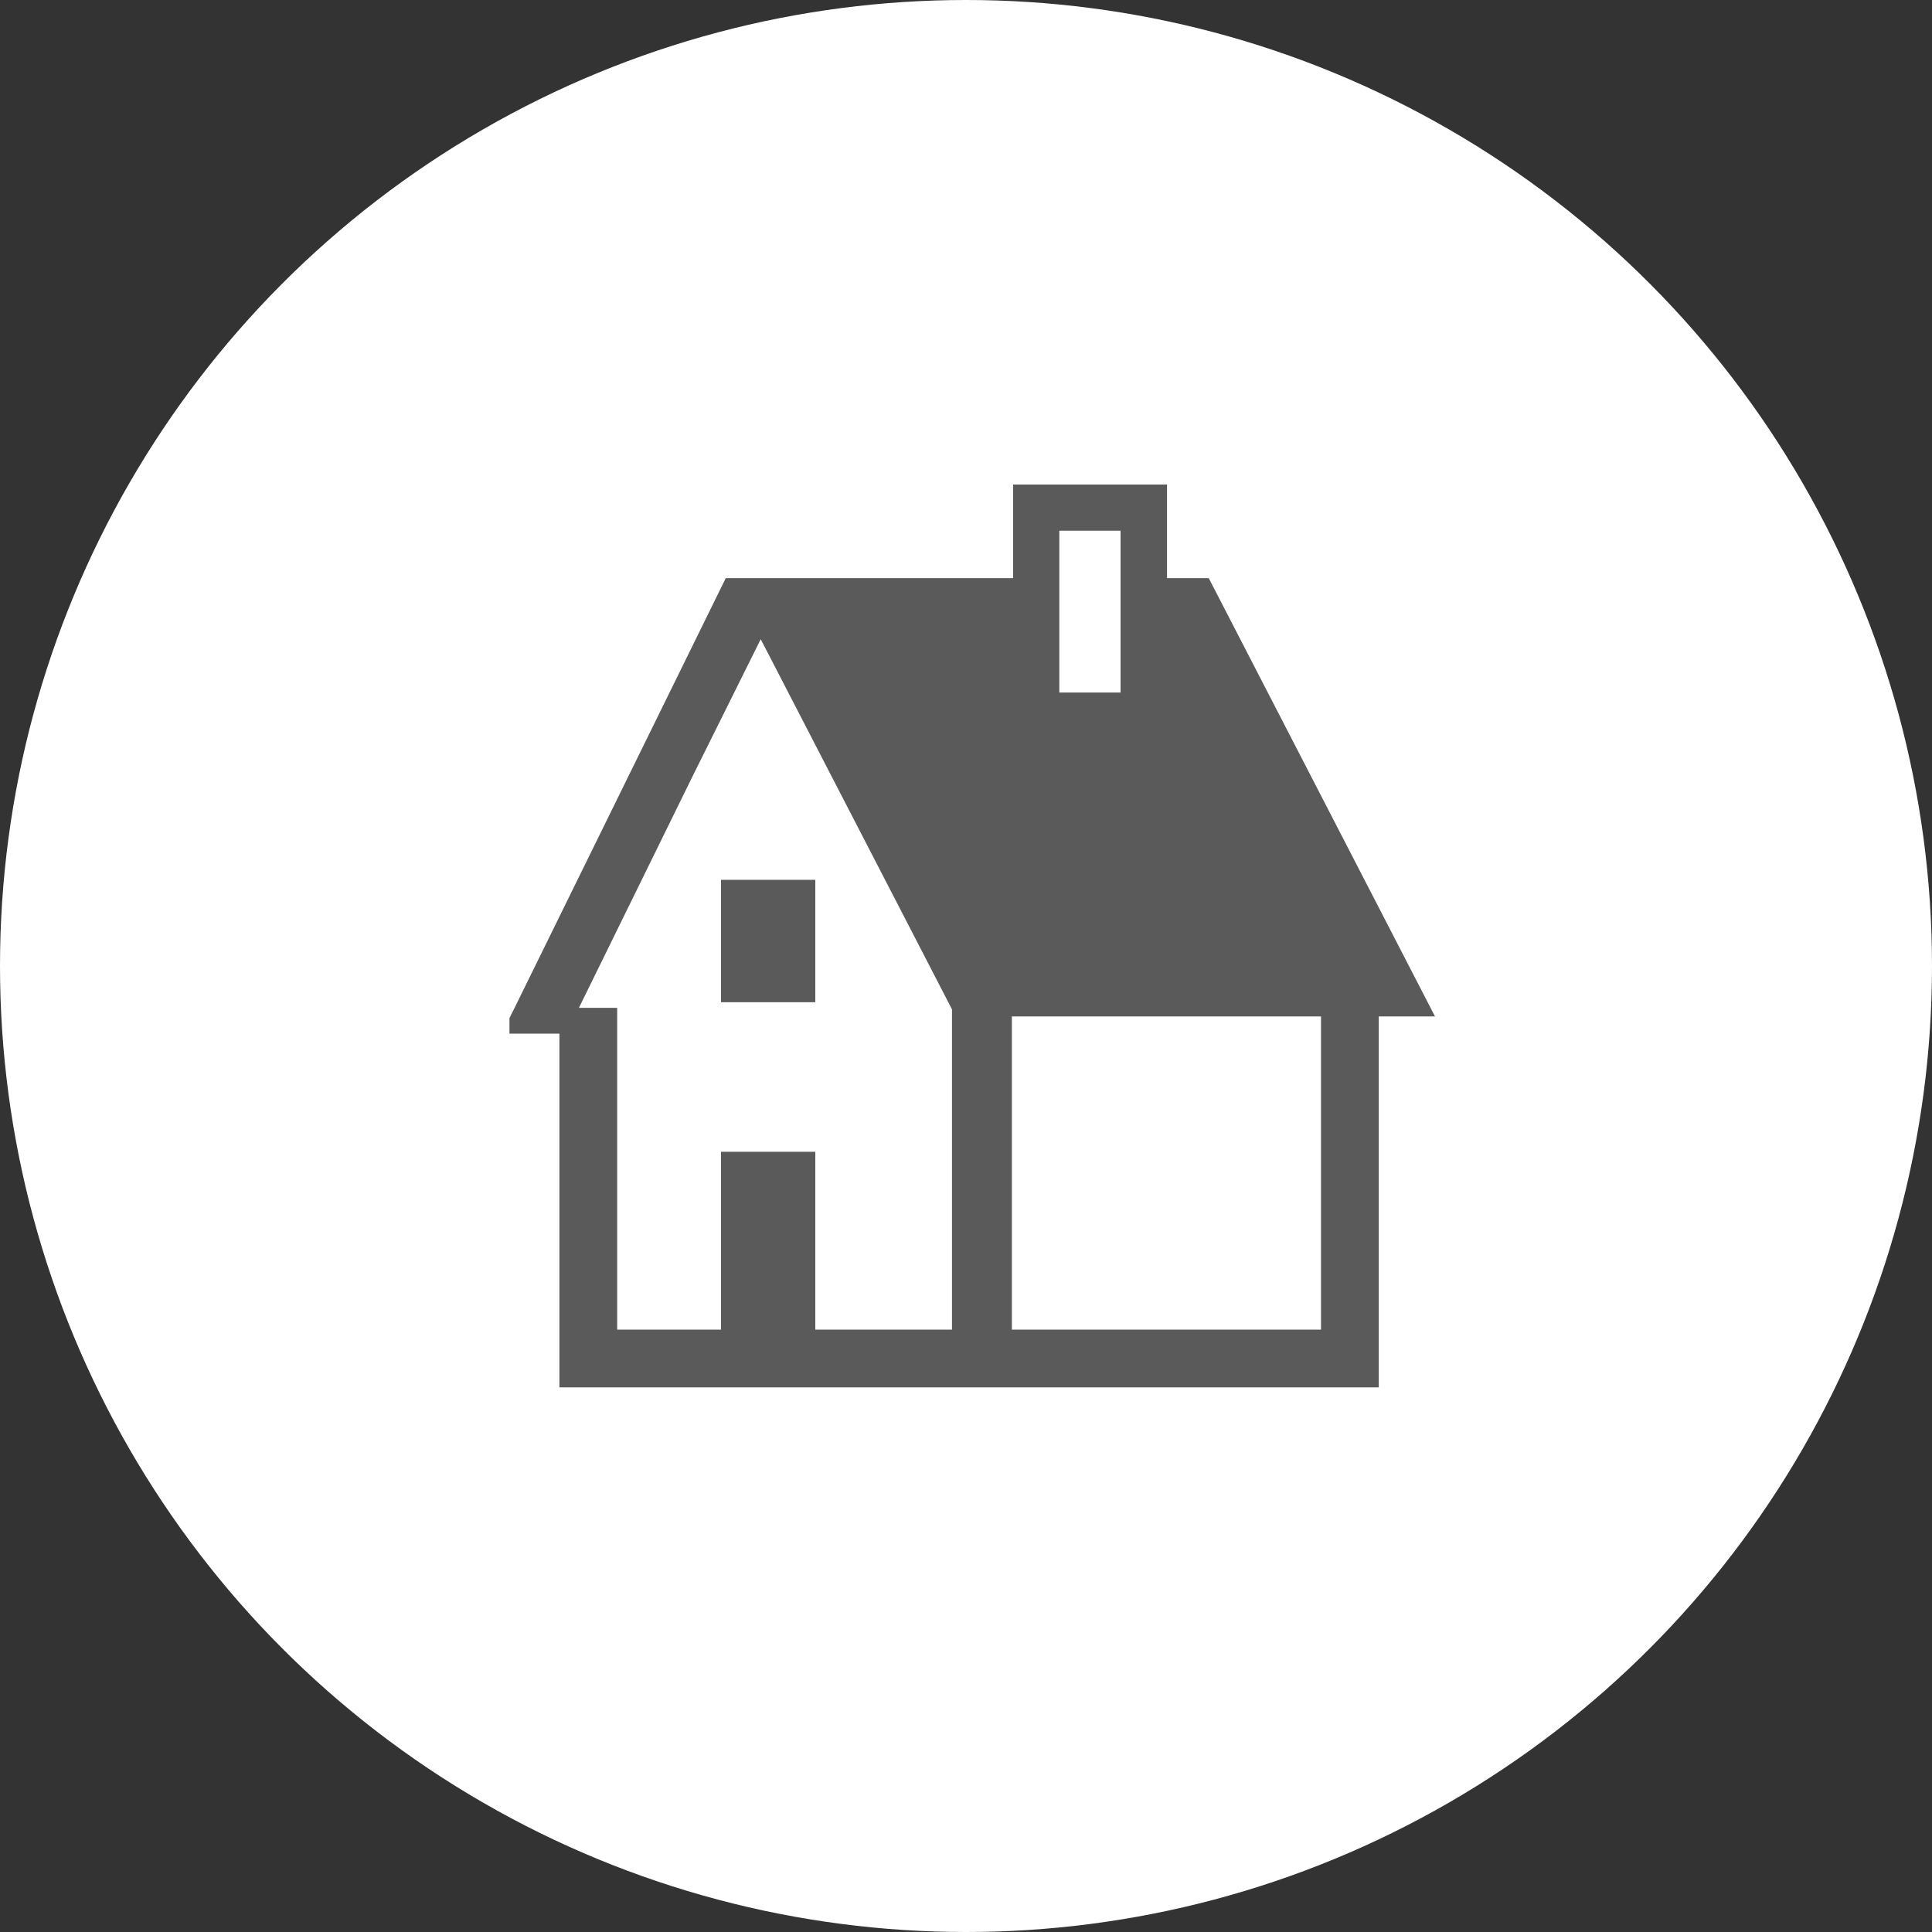
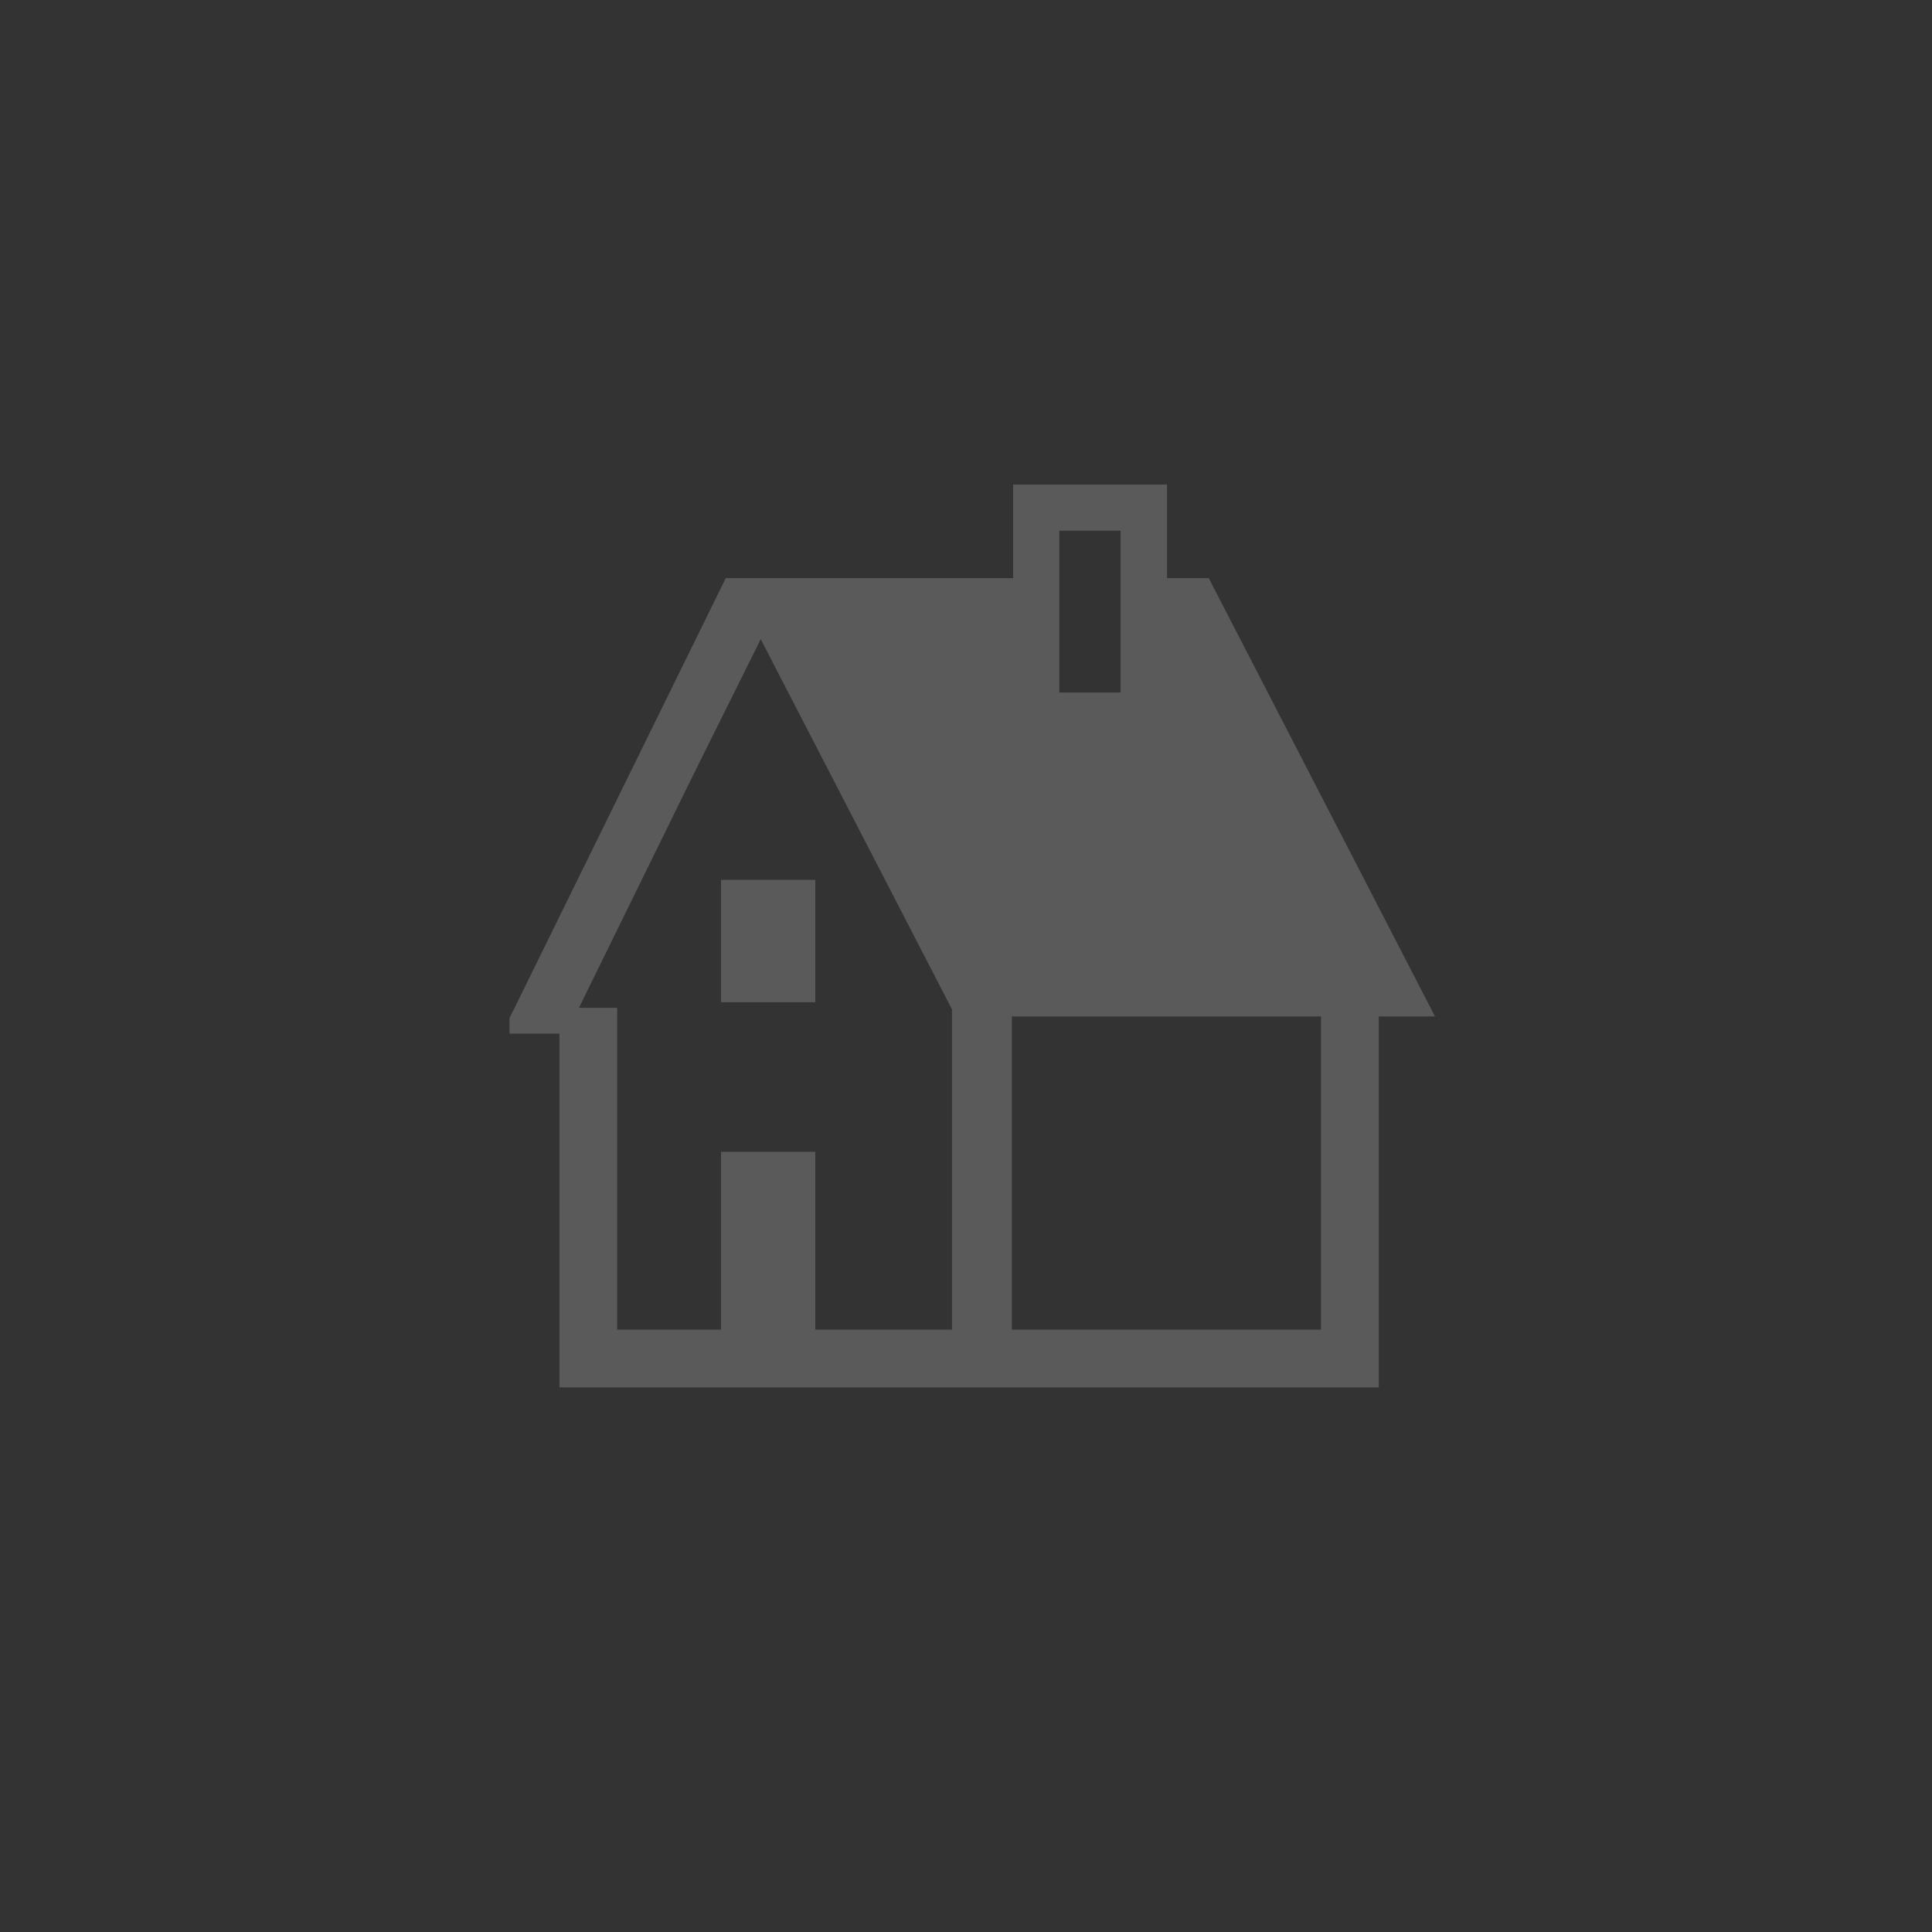
<svg xmlns="http://www.w3.org/2000/svg" id="レイヤー_1" data-name="レイヤー 1" viewBox="0 0 200 200">
  <rect x="0" y="0" width="200" height="200" fill="#333333" stroke="none" />
  <defs>
    <style>.cls-1{fill:#fff;}.cls-2{fill:#5a5a5a;}</style>
  </defs>
-   <circle class="cls-1" cx="100" cy="100" r="100" />
  <path class="cls-2" d="M148.55,105.22h0L125.13,59.85h-4.32V50.16H104.88v9.69H75.13L53.27,104.33l-.45.89-.08.17V107h5.17v36.62h84.82v-38.4h4l1.82,0ZM109.66,71.69V54.94H116V71.69Zm27.09,36.73v29.22h-32V105.22h32Zm-58-42.25,19.8,38.32v.73h0v32.42H84.4V119.23H74.64v18.41H63.89V105.22h0v-.89H61.11l-1.18,0,11.78-24Z" />
  <polygon class="cls-2" points="74.64 103.72 74.64 103.75 84.4 103.75 84.4 91.08 74.64 91.08 74.64 103.68 74.64 103.72 74.64 103.72" />
</svg>